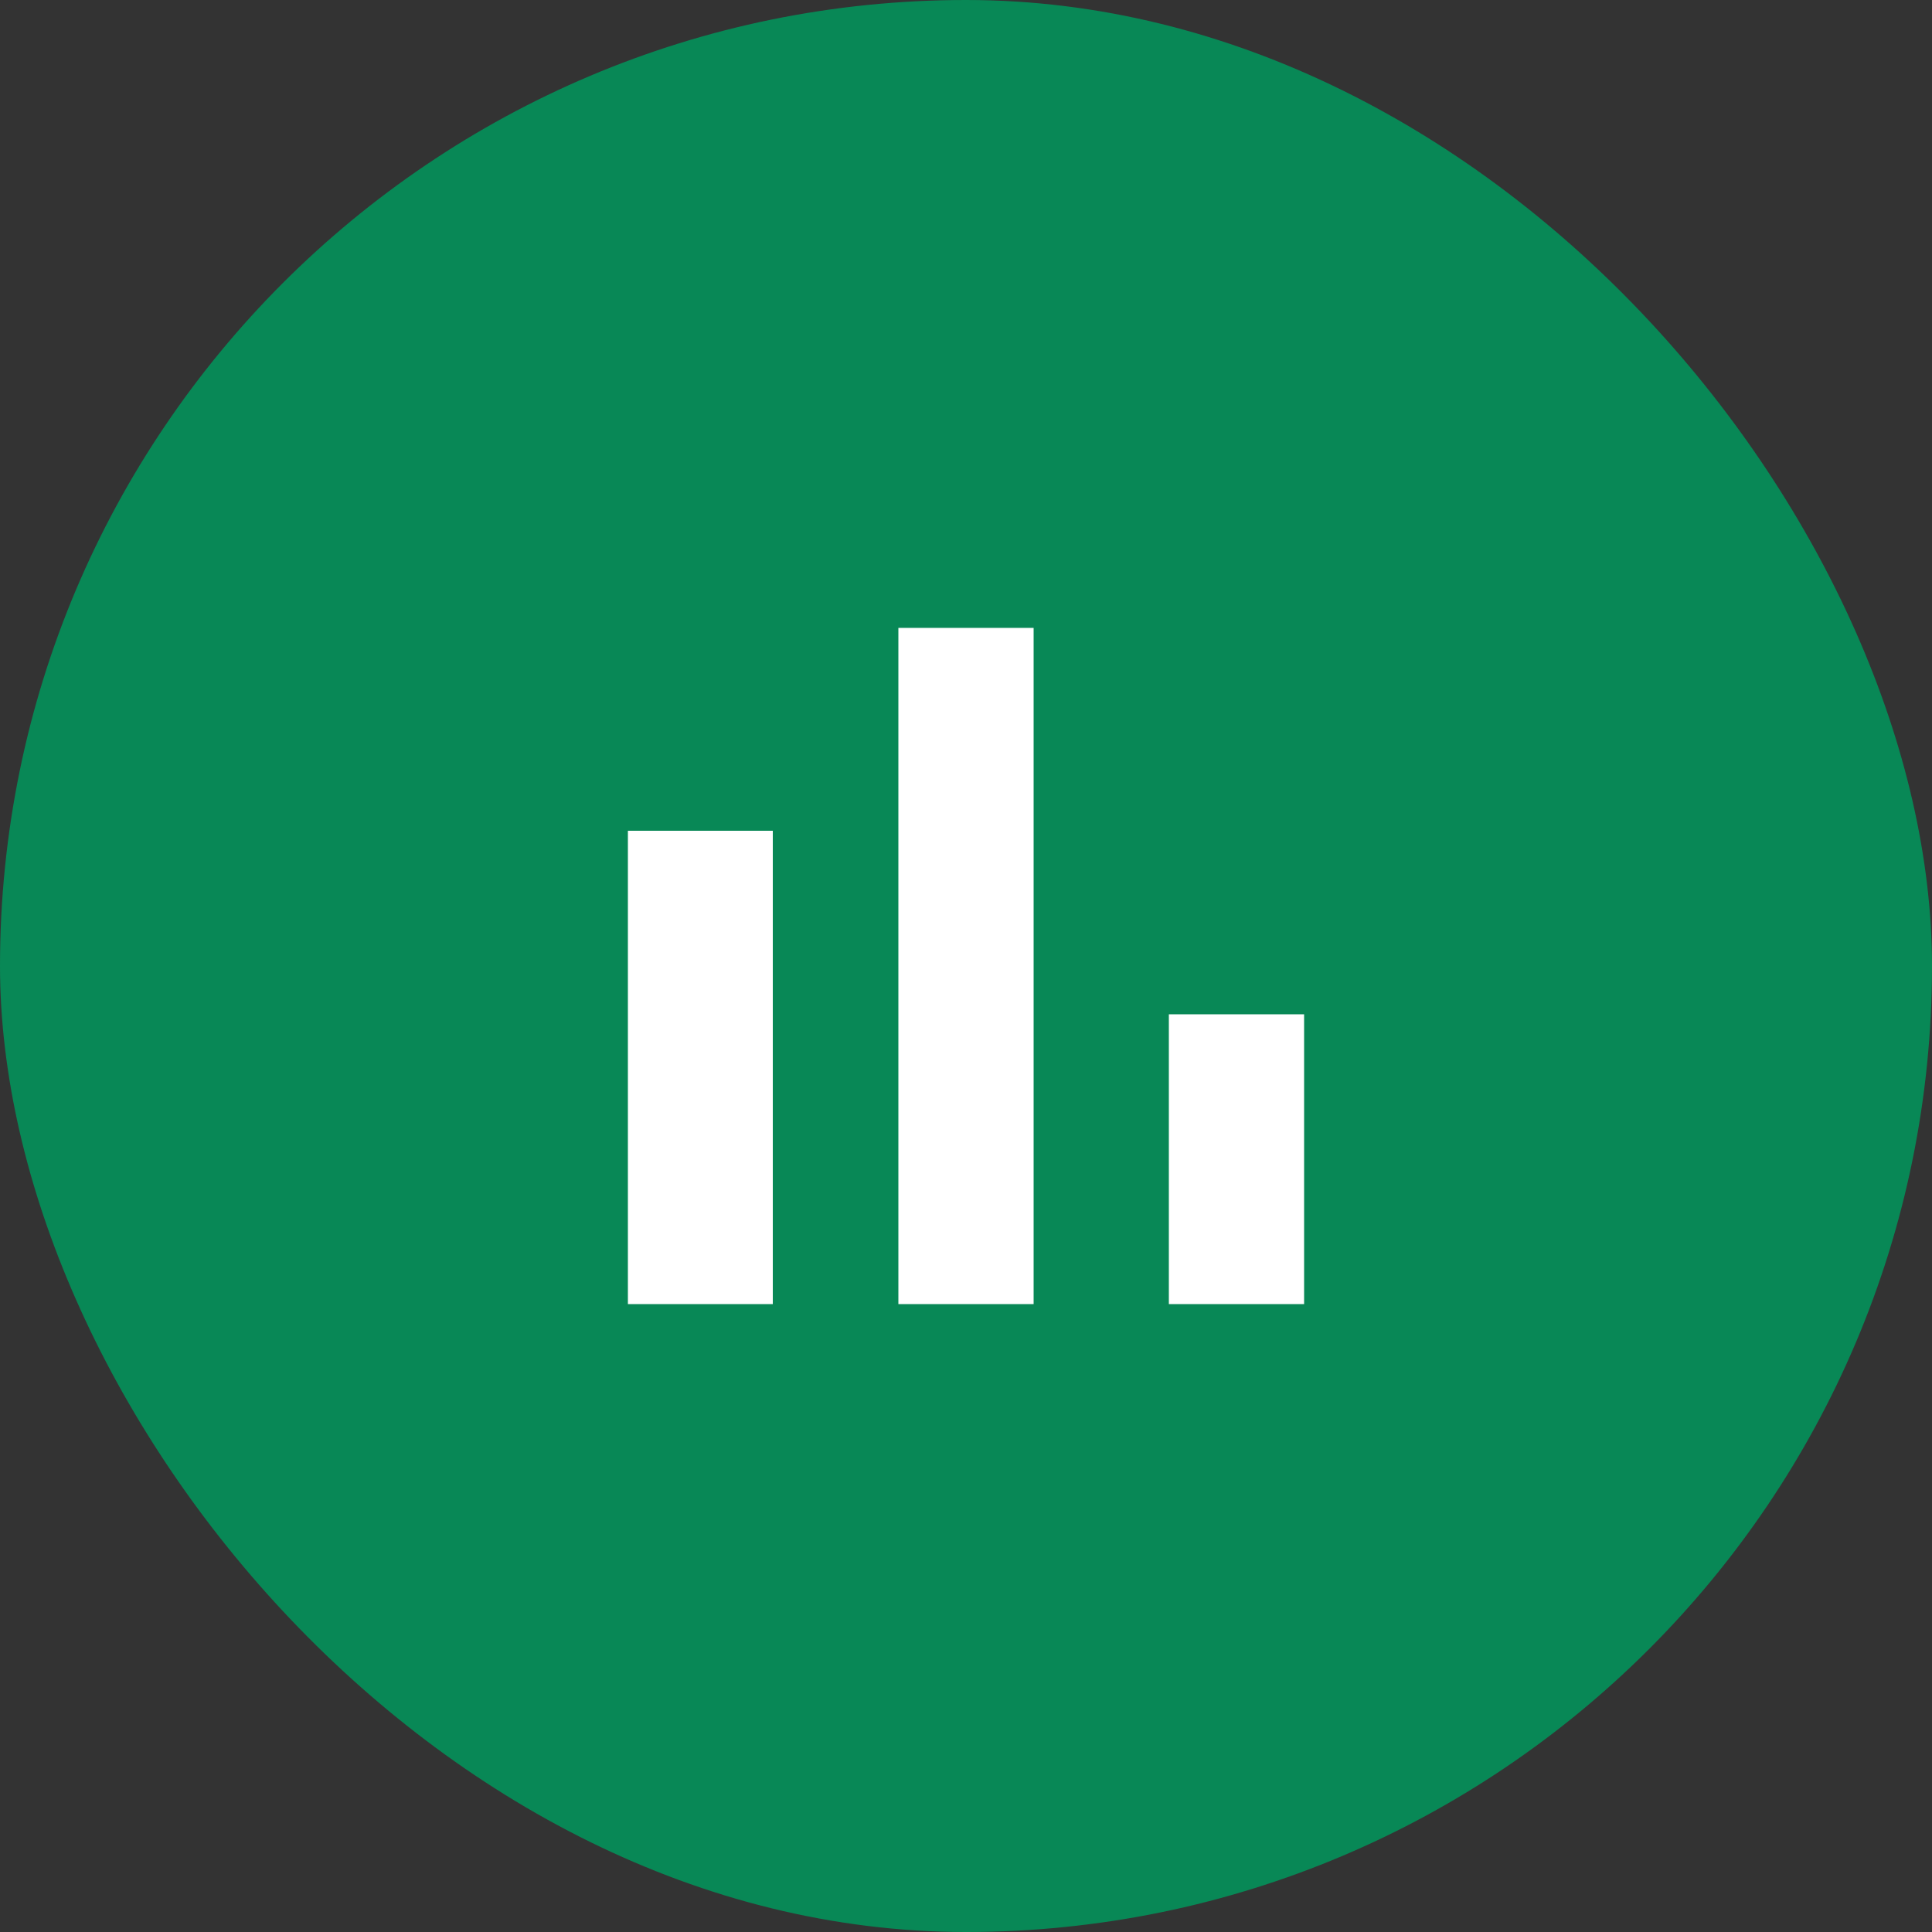
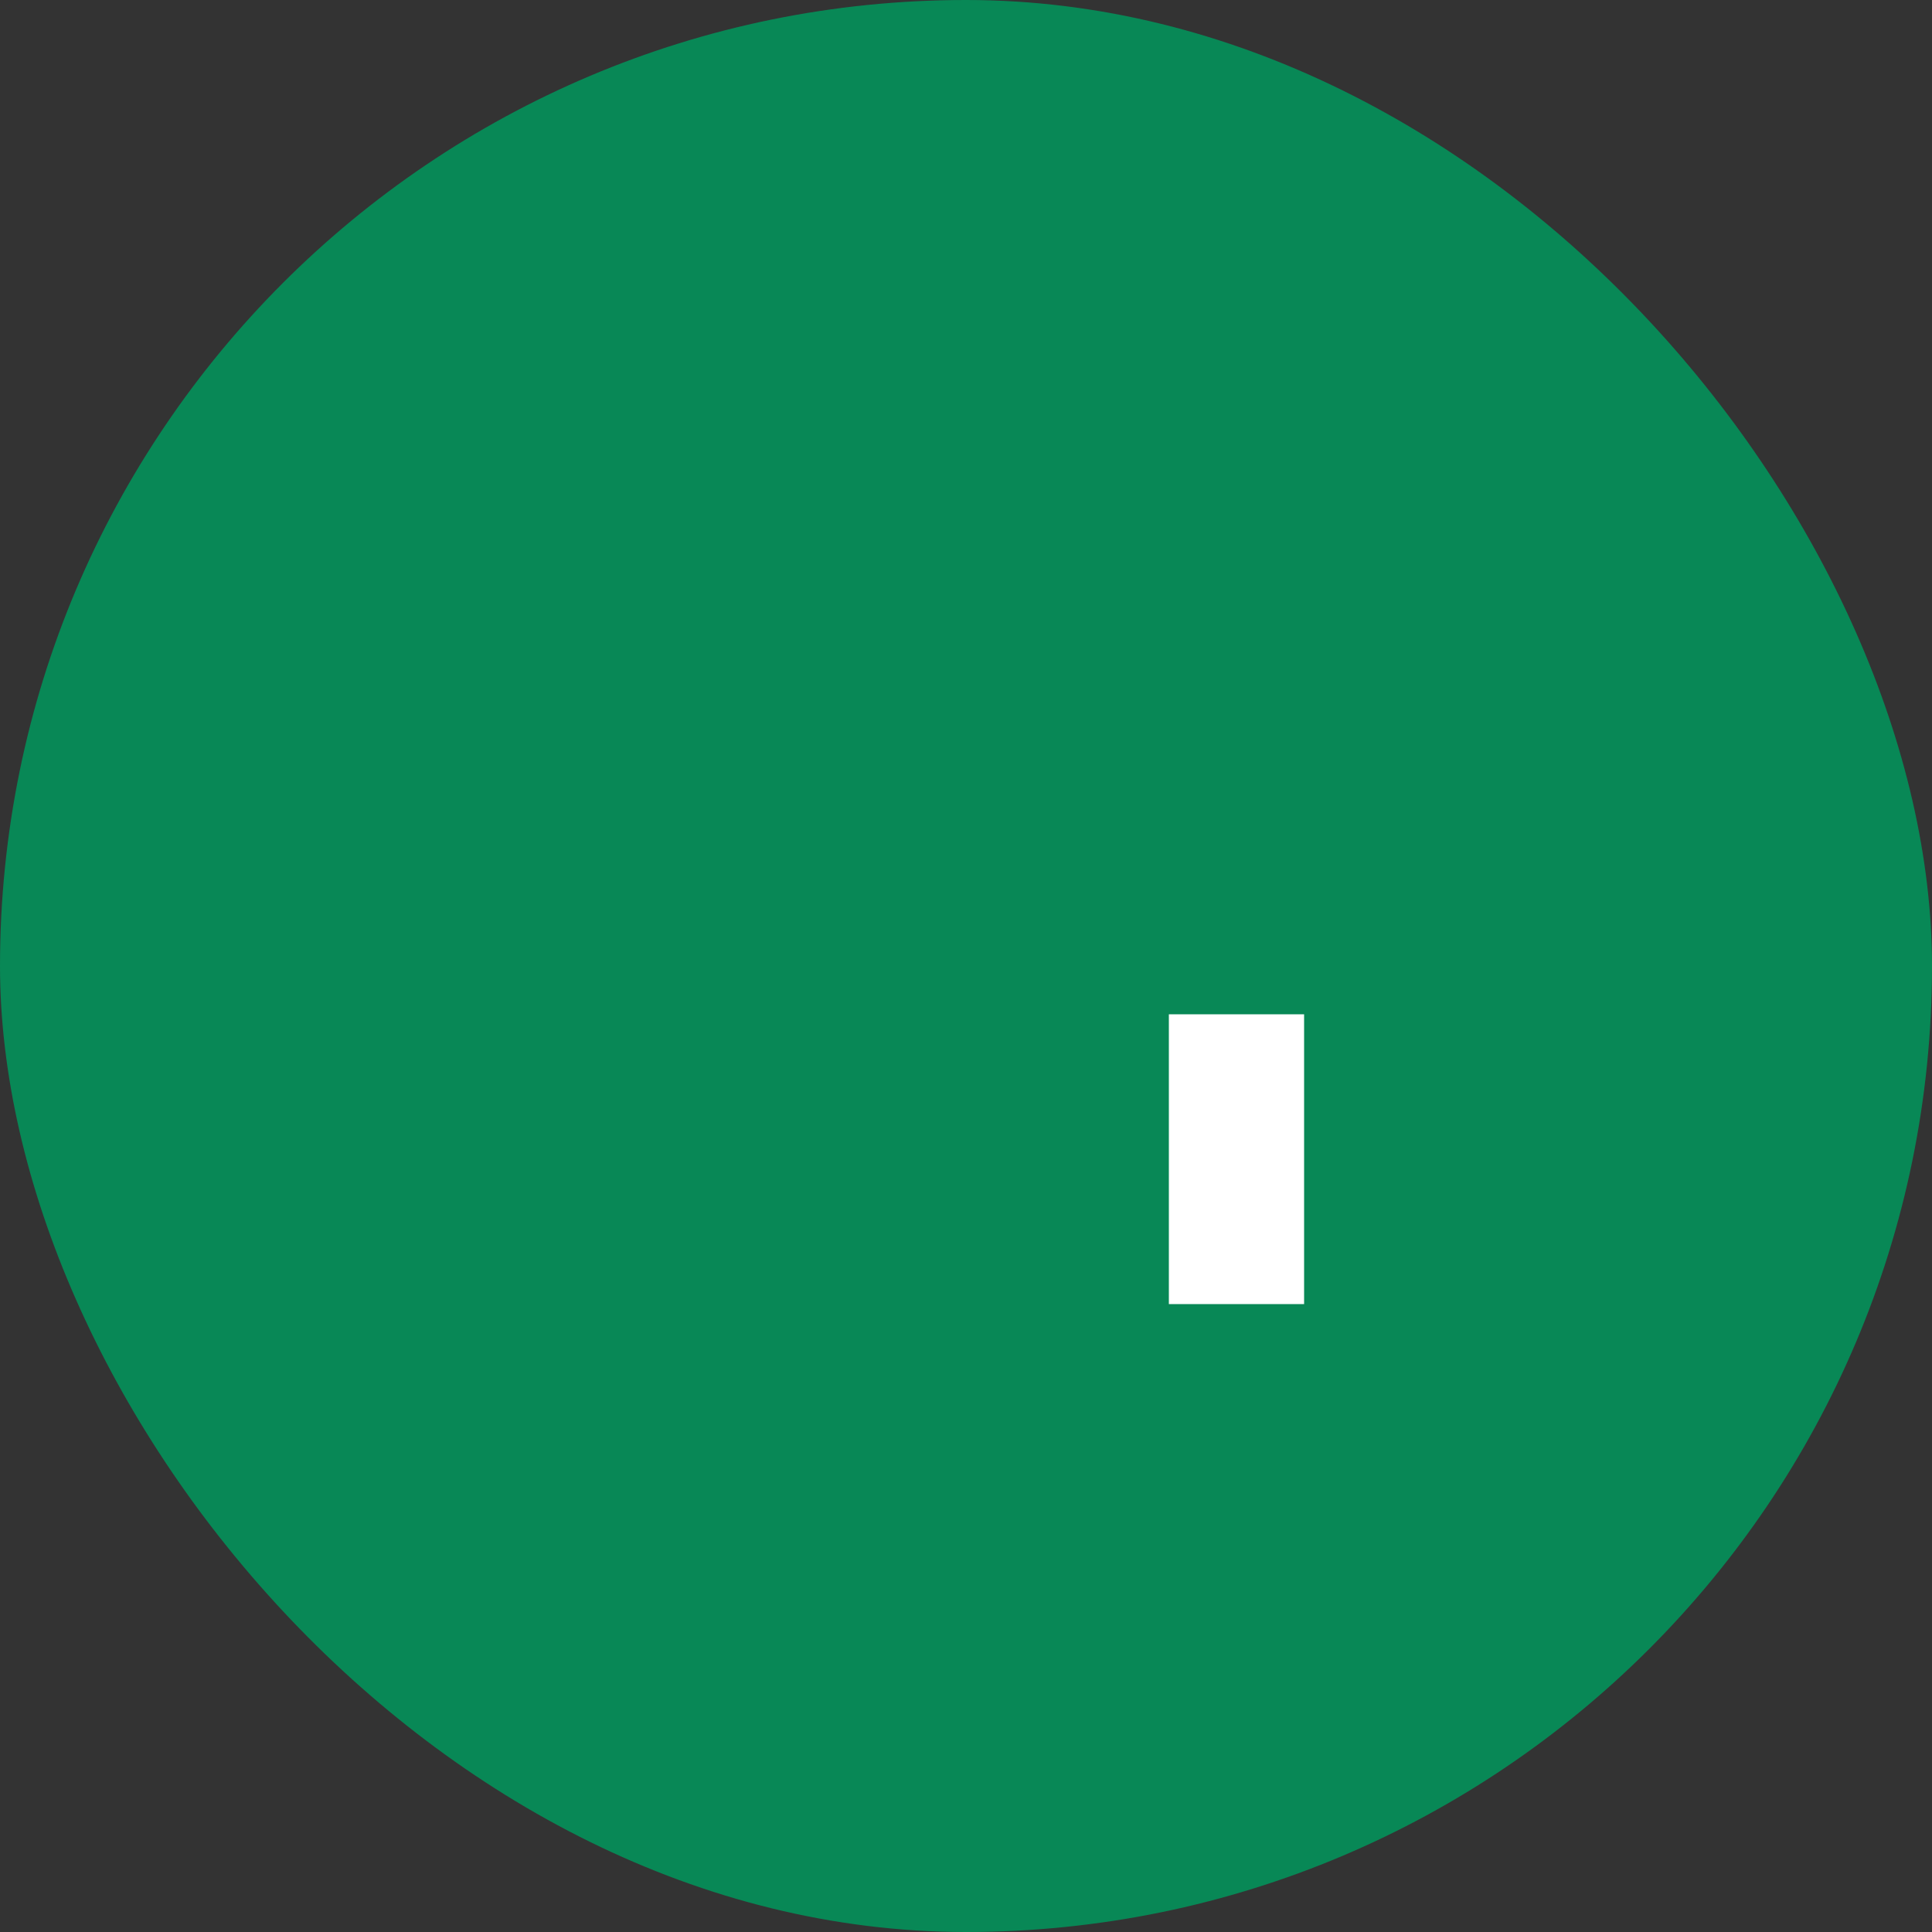
<svg xmlns="http://www.w3.org/2000/svg" width="80" height="80" viewBox="0 0 80 80" fill="none">
  <rect x="0" y="0" width="80" height="80" fill="#333333" stroke="none" />
  <rect width="80" height="80" rx="40" fill="#088856" />
-   <path fill-rule="evenodd" clip-rule="evenodd" d="M26 34.4H32V54H26V34.4Z" fill="white" />
-   <path fill-rule="evenodd" clip-rule="evenodd" d="M37.2 26H42.8V54H37.2V26Z" fill="white" />
  <path fill-rule="evenodd" clip-rule="evenodd" d="M48.4 42H54V54H48.4V42Z" fill="white" />
</svg>